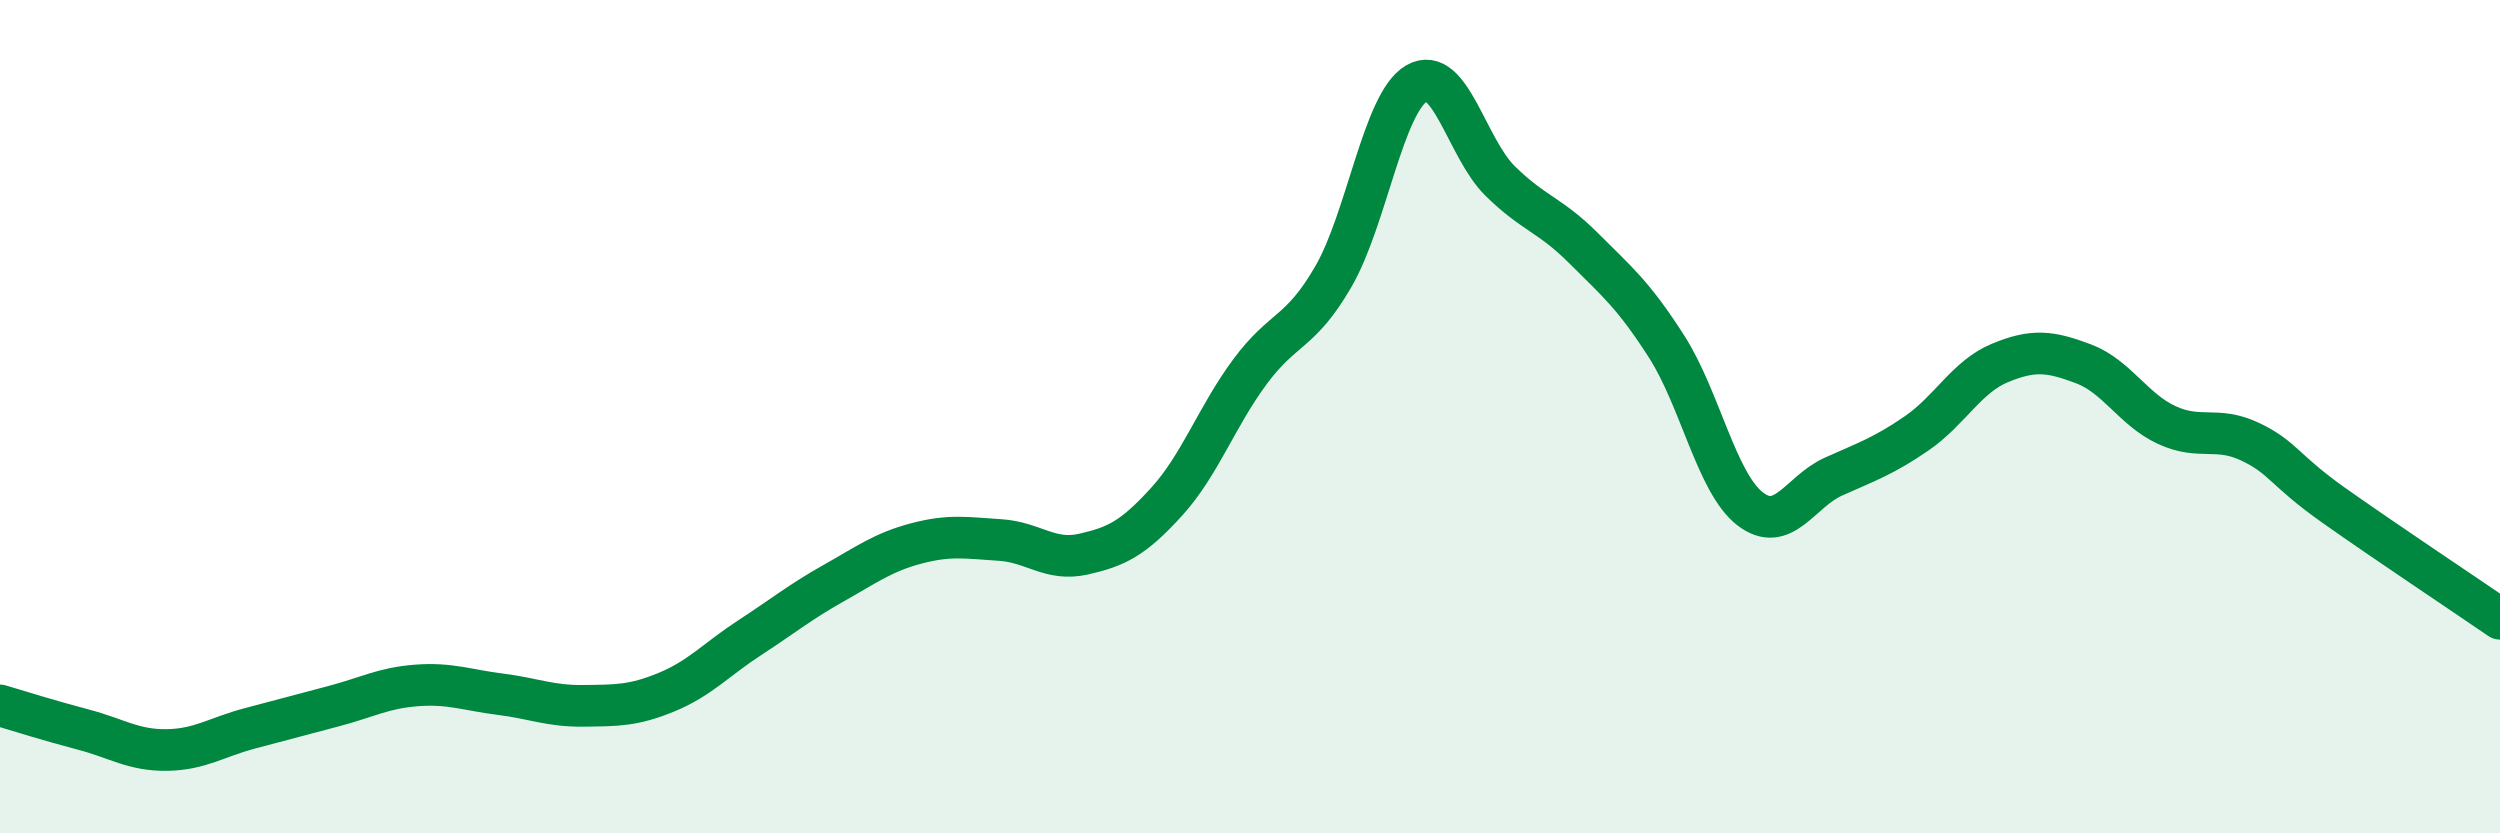
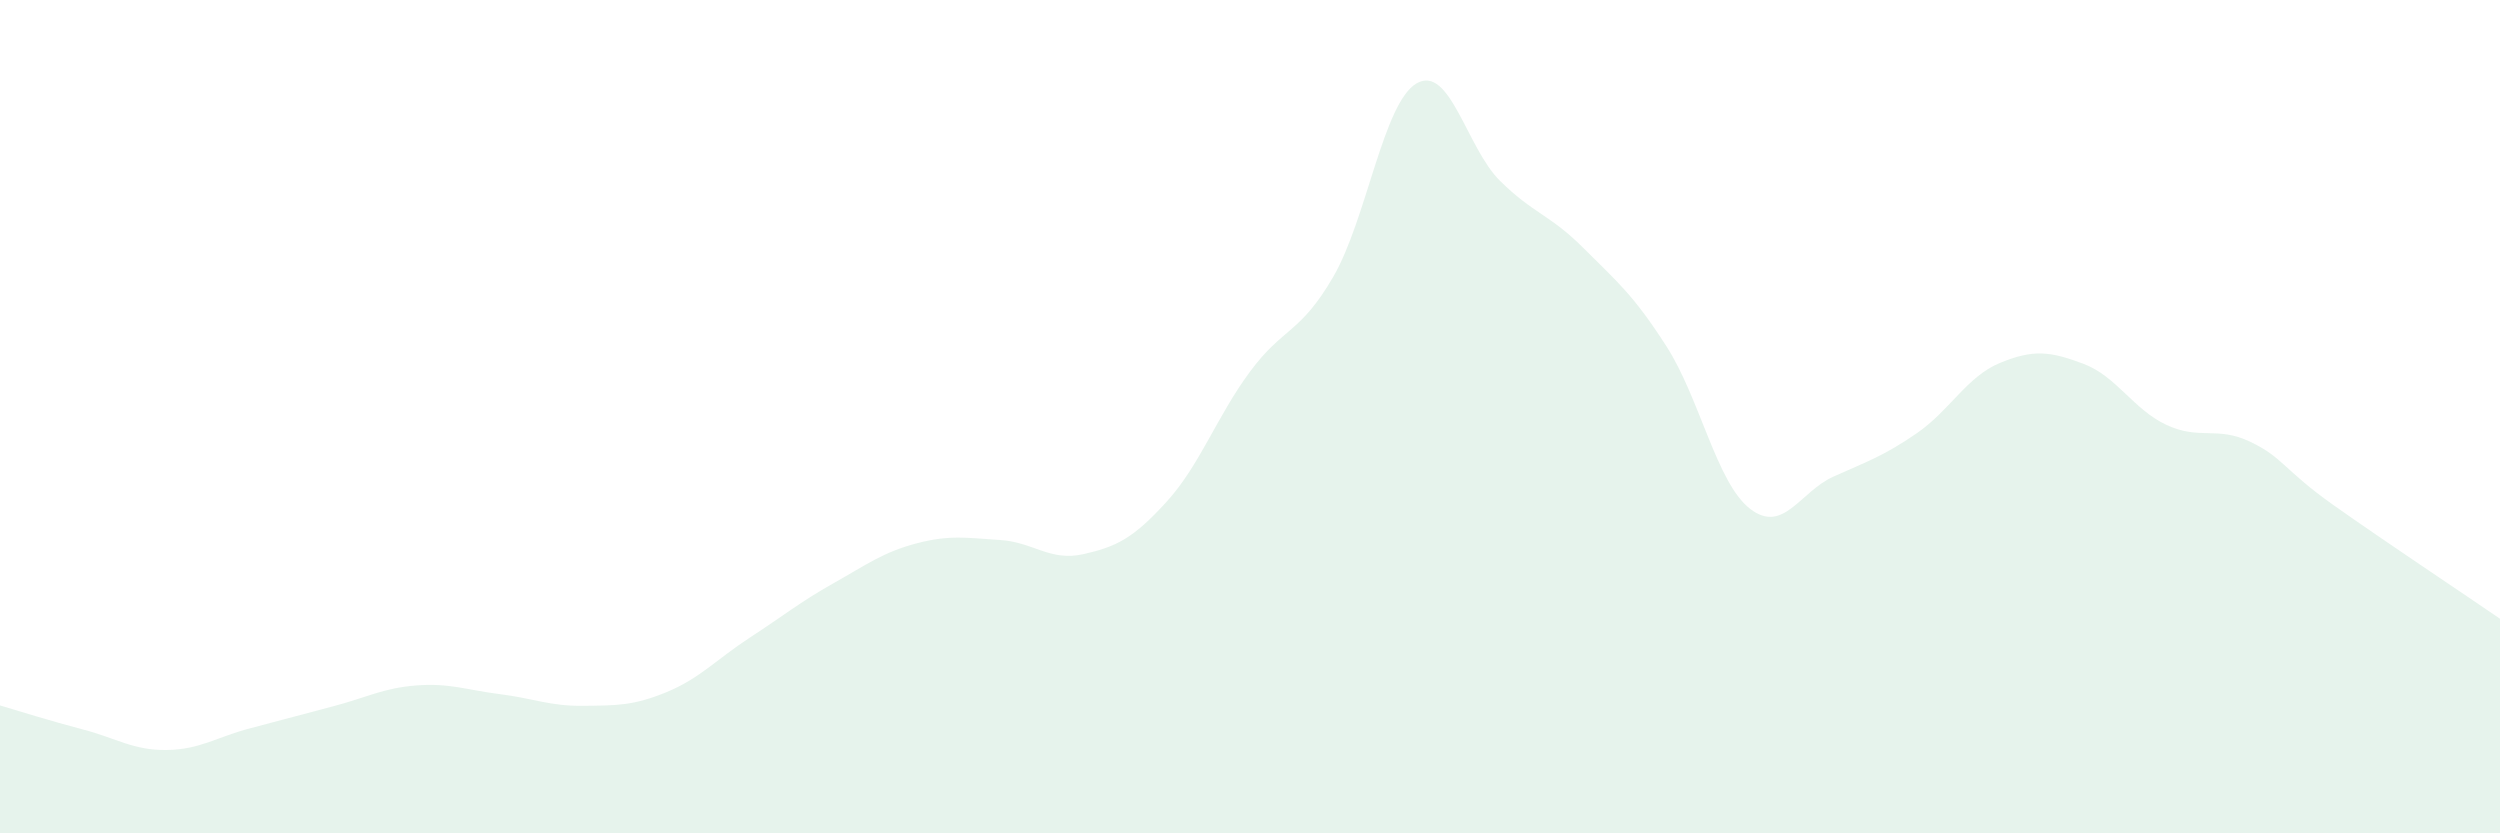
<svg xmlns="http://www.w3.org/2000/svg" width="60" height="20" viewBox="0 0 60 20">
  <path d="M 0,16.93 C 0.4,17.05 1.2,17.3 2,17.51 C 2.8,17.72 3.2,18.01 4,18 C 4.8,17.99 5.2,17.69 6,17.48 C 6.8,17.27 7.2,17.16 8,16.95 C 8.8,16.74 9.2,16.51 10,16.45 C 10.8,16.39 11.2,16.56 12,16.66 C 12.8,16.76 13.2,16.95 14,16.94 C 14.8,16.93 15.2,16.94 16,16.61 C 16.8,16.28 17.2,15.82 18,15.3 C 18.8,14.78 19.2,14.45 20,14 C 20.8,13.55 21.2,13.25 22,13.04 C 22.8,12.83 23.2,12.91 24,12.96 C 24.8,13.01 25.2,13.48 26,13.3 C 26.8,13.12 27.2,12.92 28,12.04 C 28.8,11.16 29.2,10 30,8.92 C 30.8,7.84 31.2,8.02 32,6.64 C 32.8,5.26 33.2,2.46 34,2 C 34.8,1.54 35.2,3.55 36,4.34 C 36.8,5.13 37.2,5.15 38,5.95 C 38.8,6.75 39.2,7.07 40,8.32 C 40.8,9.57 41.2,11.59 42,12.21 C 42.8,12.83 43.2,11.8 44,11.44 C 44.8,11.08 45.2,10.95 46,10.4 C 46.8,9.85 47.2,9.04 48,8.71 C 48.8,8.38 49.2,8.43 50,8.73 C 50.8,9.03 51.2,9.83 52,10.2 C 52.8,10.57 53.2,10.22 54,10.6 C 54.8,10.98 54.8,11.27 56,12.12 C 57.2,12.97 59.2,14.3 60,14.85L60 20L0 20Z" fill="#008740" opacity="0.1" stroke-linecap="round" stroke-linejoin="round" />
-   <path d="M 0,16.93 C 0.4,17.05 1.2,17.3 2,17.51 C 2.8,17.72 3.2,18.01 4,18 C 4.8,17.99 5.2,17.69 6,17.48 C 6.8,17.27 7.2,17.16 8,16.95 C 8.8,16.74 9.2,16.51 10,16.45 C 10.8,16.39 11.2,16.56 12,16.66 C 12.8,16.76 13.2,16.95 14,16.94 C 14.8,16.93 15.2,16.94 16,16.61 C 16.8,16.28 17.2,15.82 18,15.3 C 18.8,14.78 19.2,14.45 20,14 C 20.8,13.55 21.2,13.25 22,13.04 C 22.8,12.83 23.2,12.91 24,12.96 C 24.8,13.01 25.2,13.48 26,13.3 C 26.8,13.12 27.2,12.92 28,12.04 C 28.8,11.16 29.2,10 30,8.92 C 30.8,7.84 31.2,8.02 32,6.64 C 32.8,5.26 33.2,2.46 34,2 C 34.8,1.54 35.2,3.55 36,4.34 C 36.8,5.13 37.2,5.15 38,5.95 C 38.8,6.75 39.2,7.07 40,8.32 C 40.8,9.57 41.2,11.59 42,12.21 C 42.8,12.83 43.2,11.8 44,11.44 C 44.8,11.08 45.2,10.95 46,10.4 C 46.8,9.85 47.2,9.04 48,8.71 C 48.8,8.38 49.2,8.43 50,8.73 C 50.8,9.03 51.2,9.83 52,10.2 C 52.8,10.57 53.2,10.22 54,10.6 C 54.8,10.98 54.8,11.27 56,12.12 C 57.2,12.97 59.2,14.3 60,14.85" stroke="#008740" stroke-width="1" fill="none" stroke-linecap="round" stroke-linejoin="round" />
</svg>